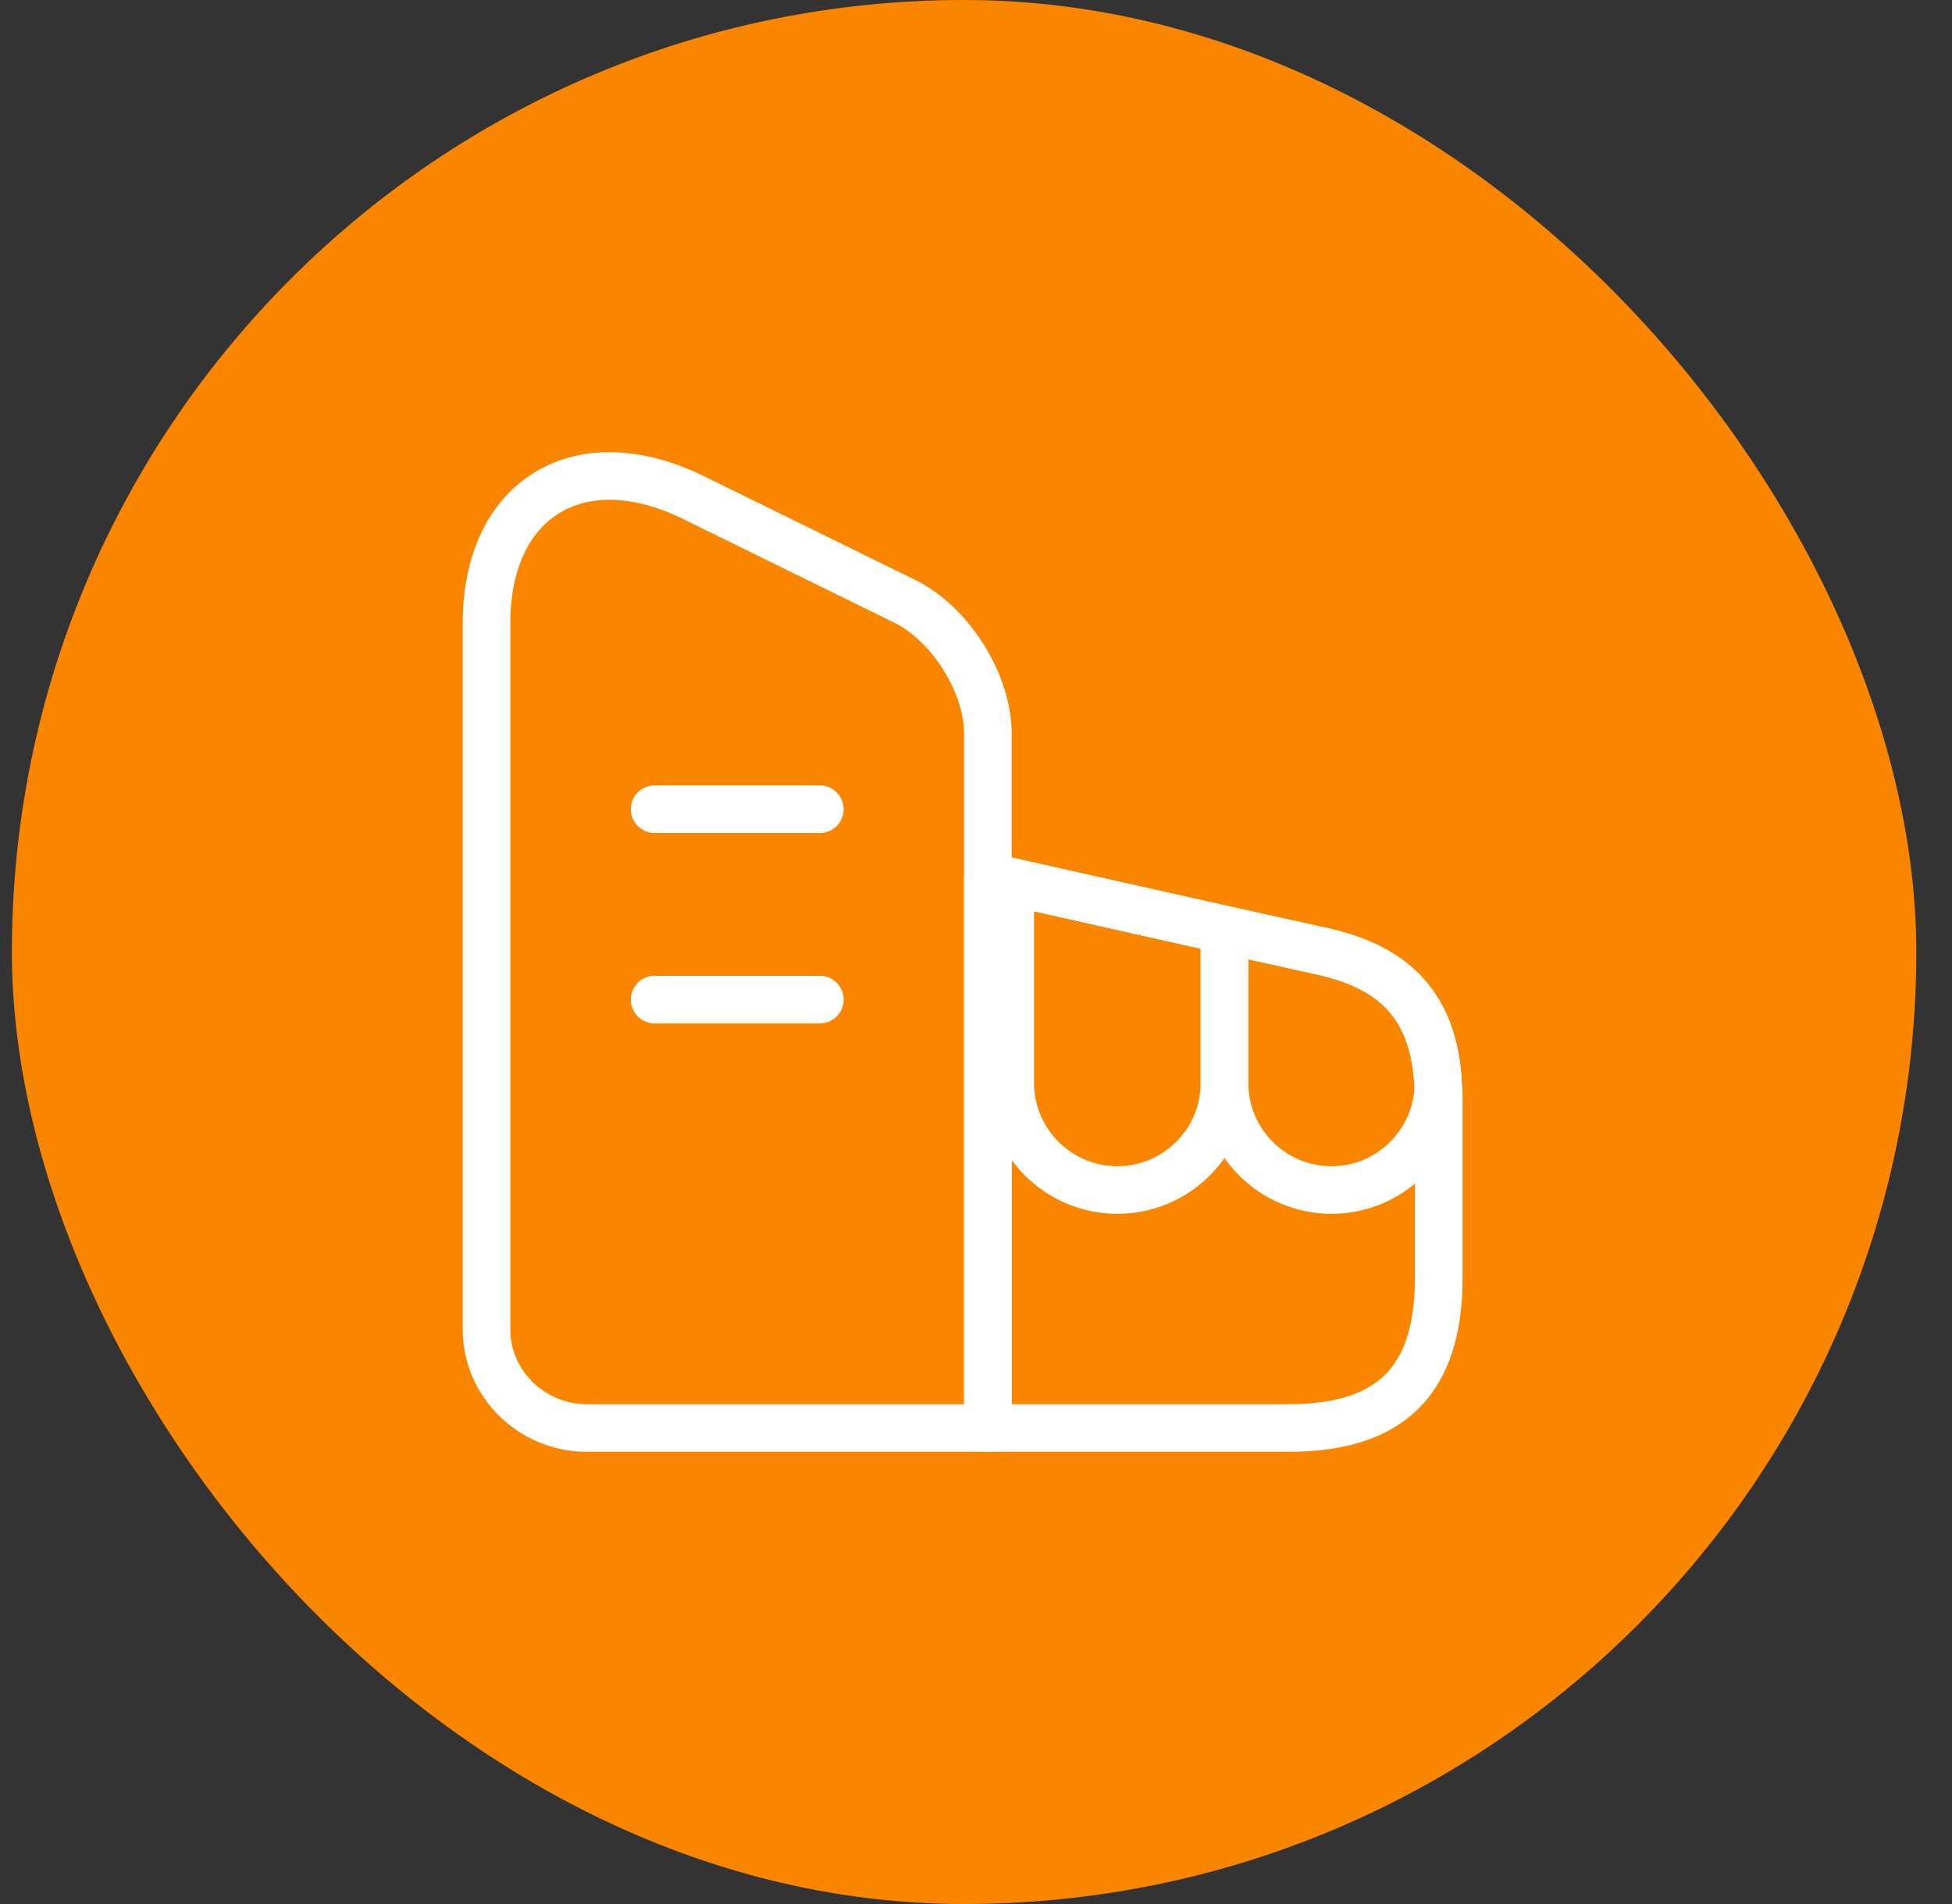
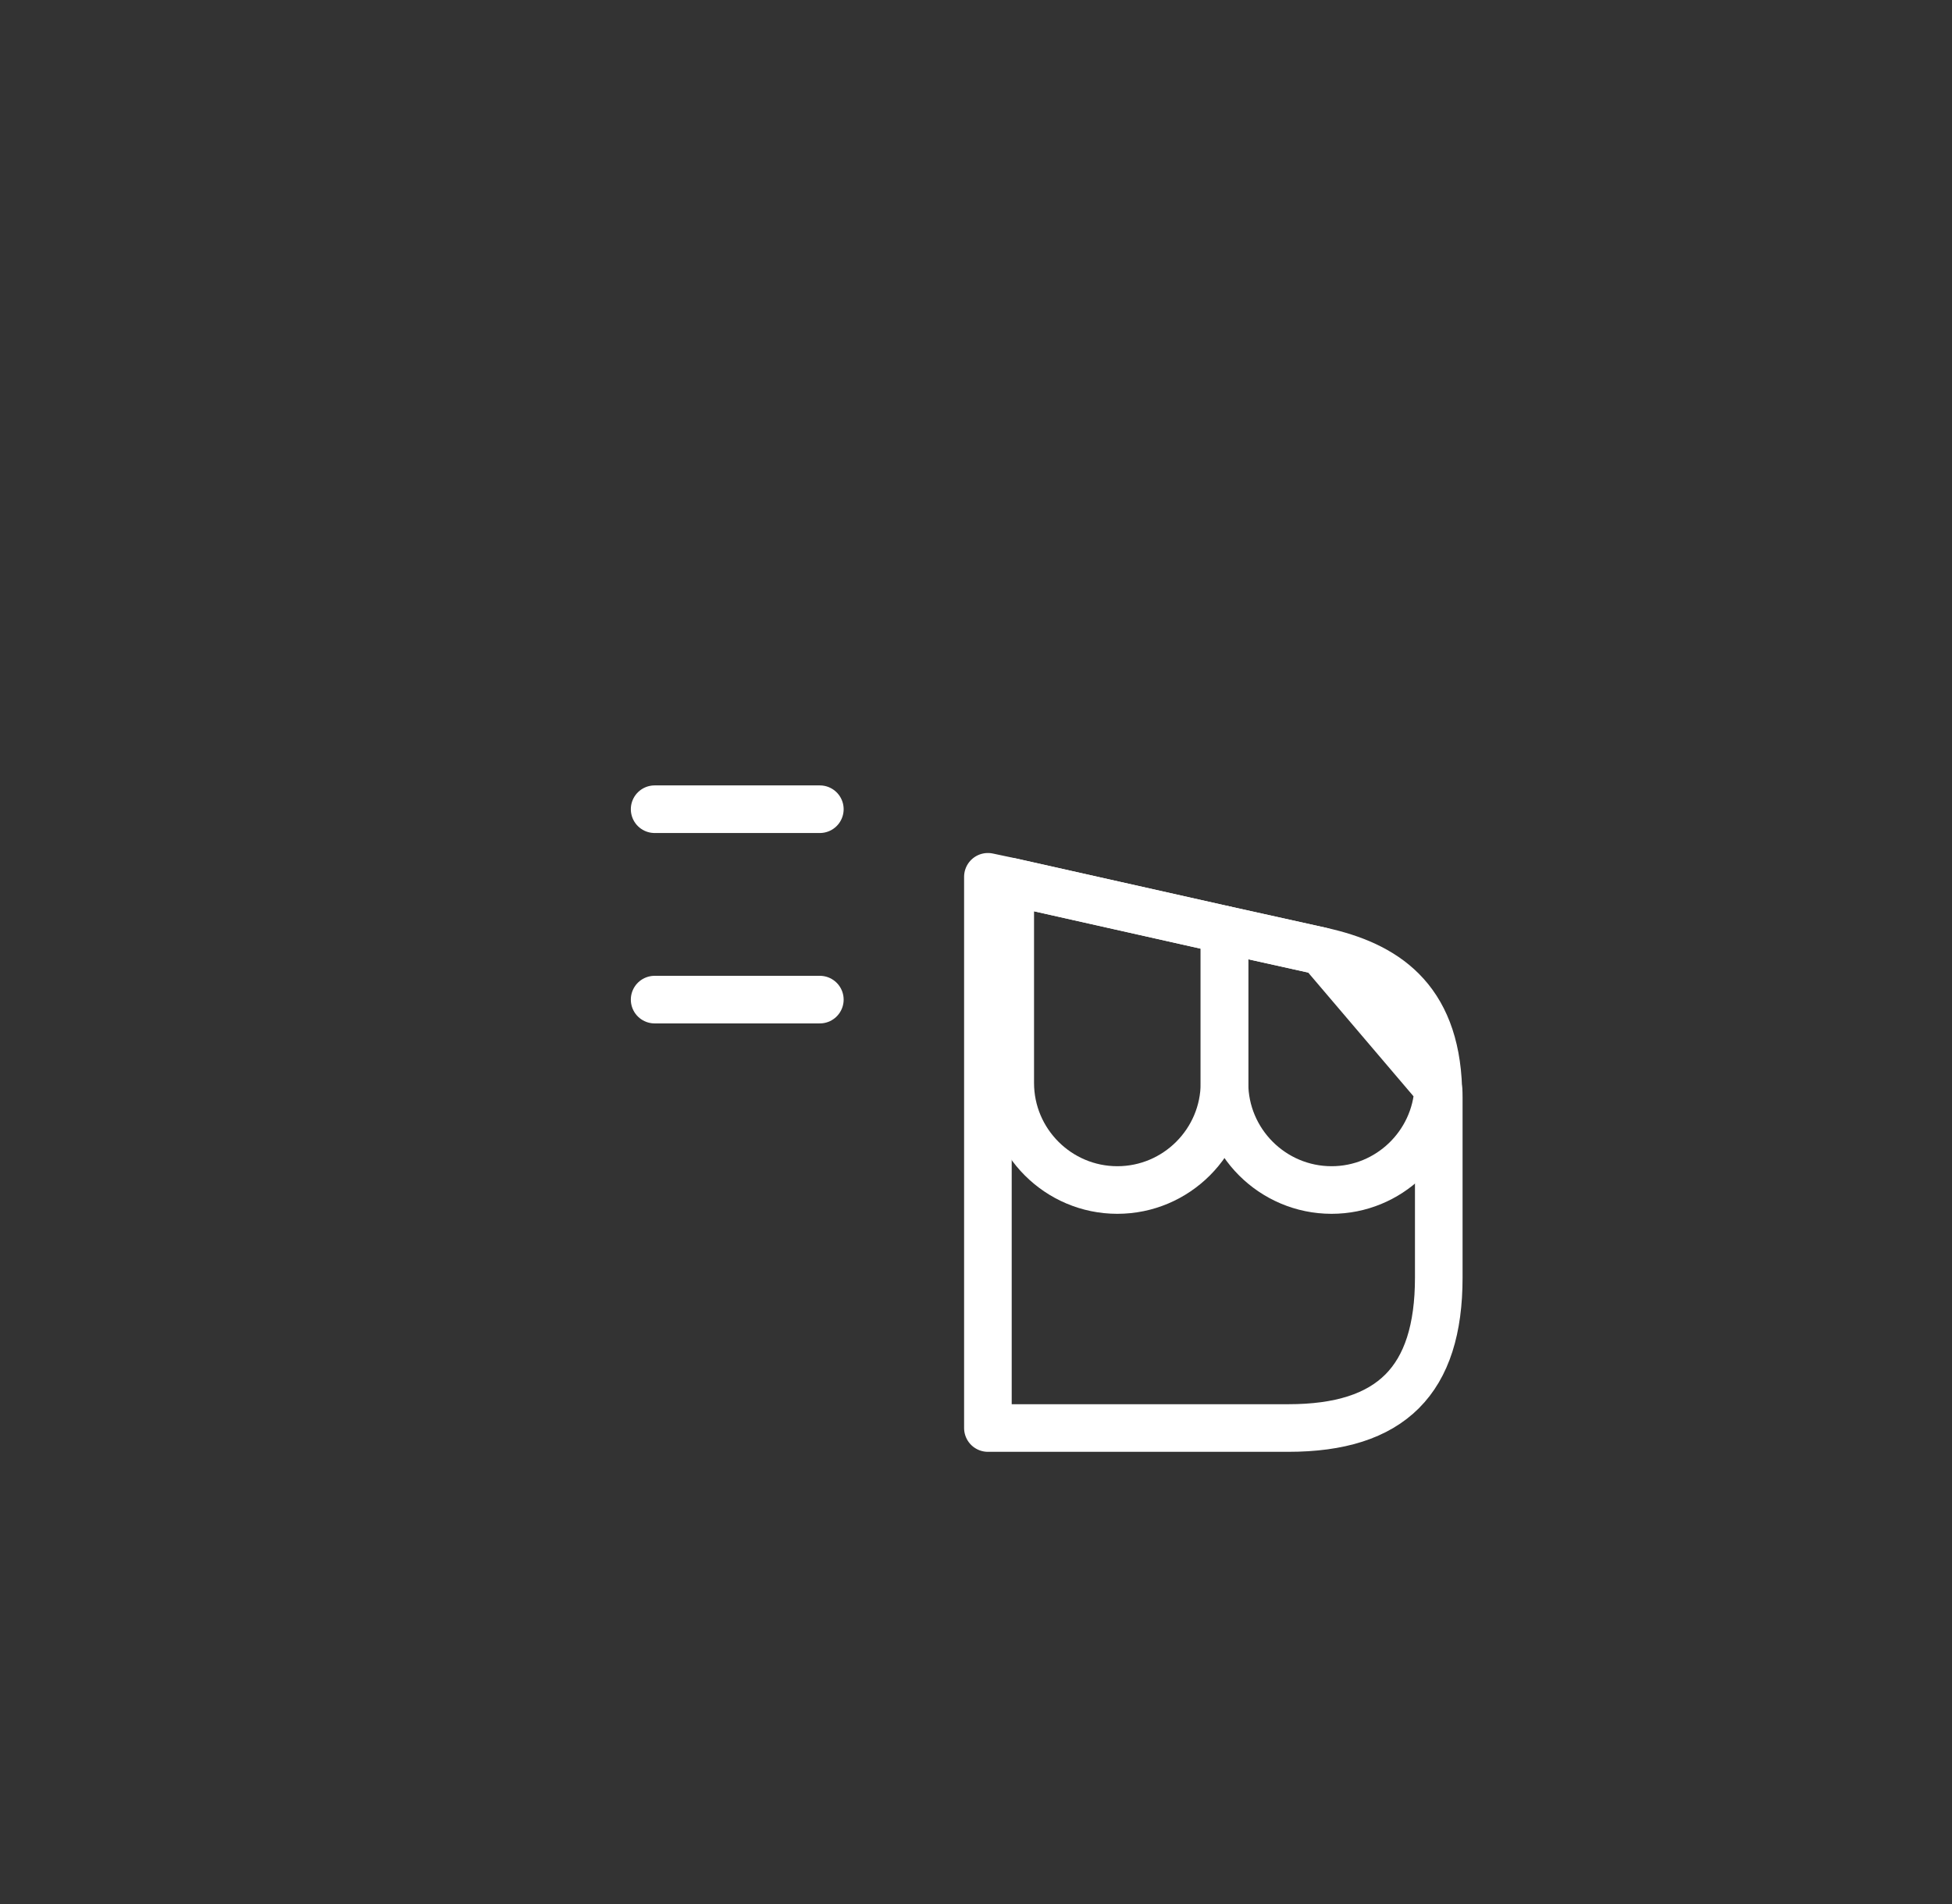
<svg xmlns="http://www.w3.org/2000/svg" width="41" height="40" viewBox="0 0 41 40" fill="none">
  <rect x="0" y="0" width="41" height="40" fill="#333333" stroke="none" />
-   <rect x="0.25" width="40" height="40" rx="20" fill="#FA8600" />
-   <path d="M20.749 30H12.329C11.169 30 10.219 29.07 10.219 27.93V13.09C10.219 10.47 12.169 9.28 14.559 10.45L18.999 12.63C19.959 13.1 20.749 14.35 20.749 15.41V30Z" stroke="white" stroke-linecap="round" stroke-linejoin="round" />
  <path d="M30.22 23.06V26.84C30.22 29 29.22 30 27.06 30H20.75V18.42L21.22 18.52L25.72 19.53L27.75 19.98C29.07 20.27 30.15 20.95 30.21 22.87C30.22 22.93 30.22 22.99 30.22 23.06Z" stroke="white" stroke-linecap="round" stroke-linejoin="round" />
  <path d="M13.75 17H17.22" stroke="white" stroke-linecap="round" stroke-linejoin="round" />
  <path d="M13.75 21H17.22" stroke="white" stroke-linecap="round" stroke-linejoin="round" />
  <path d="M25.719 19.53V22.75C25.719 23.99 24.709 25 23.469 25C22.229 25 21.219 23.99 21.219 22.75V18.52L25.719 19.53Z" stroke="white" stroke-linecap="round" stroke-linejoin="round" />
-   <path d="M30.209 22.87C30.149 24.05 29.169 25 27.969 25C26.729 25 25.719 23.99 25.719 22.75V19.53L27.749 19.98C29.069 20.27 30.149 20.95 30.209 22.87Z" stroke="white" stroke-linecap="round" stroke-linejoin="round" />
+   <path d="M30.209 22.87C30.149 24.05 29.169 25 27.969 25C26.729 25 25.719 23.99 25.719 22.75V19.53L27.749 19.98Z" stroke="white" stroke-linecap="round" stroke-linejoin="round" />
</svg>